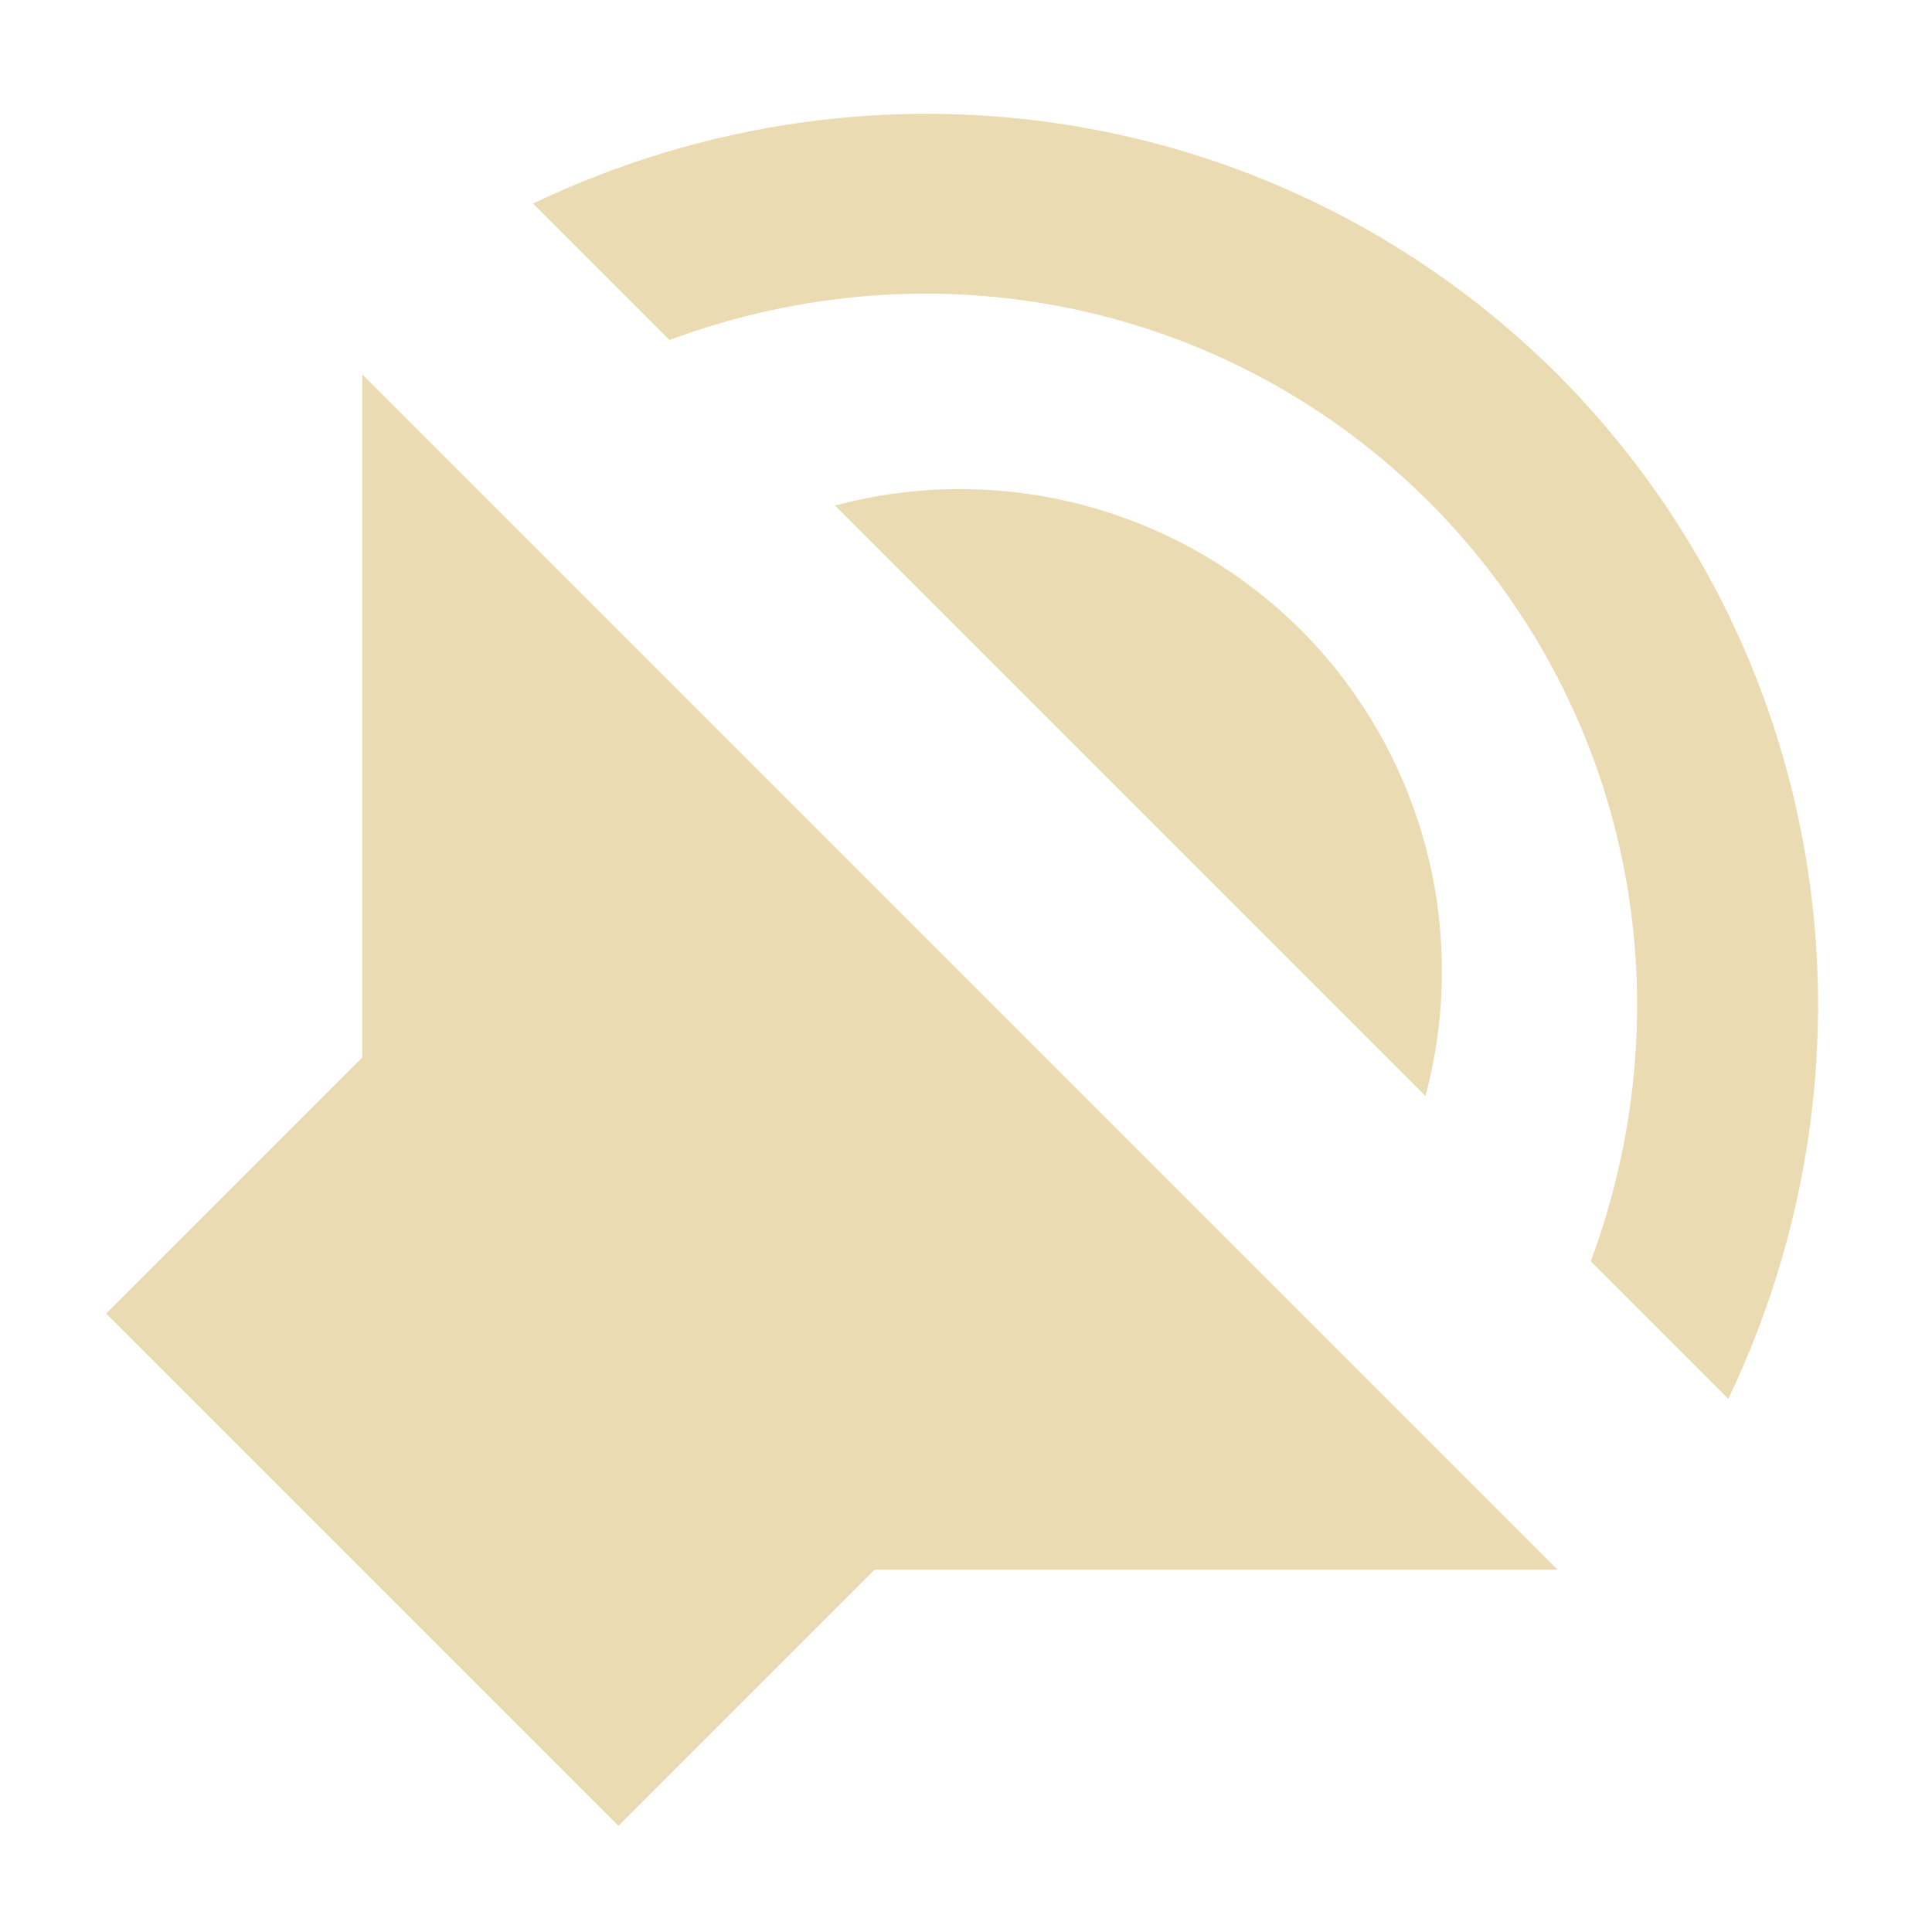
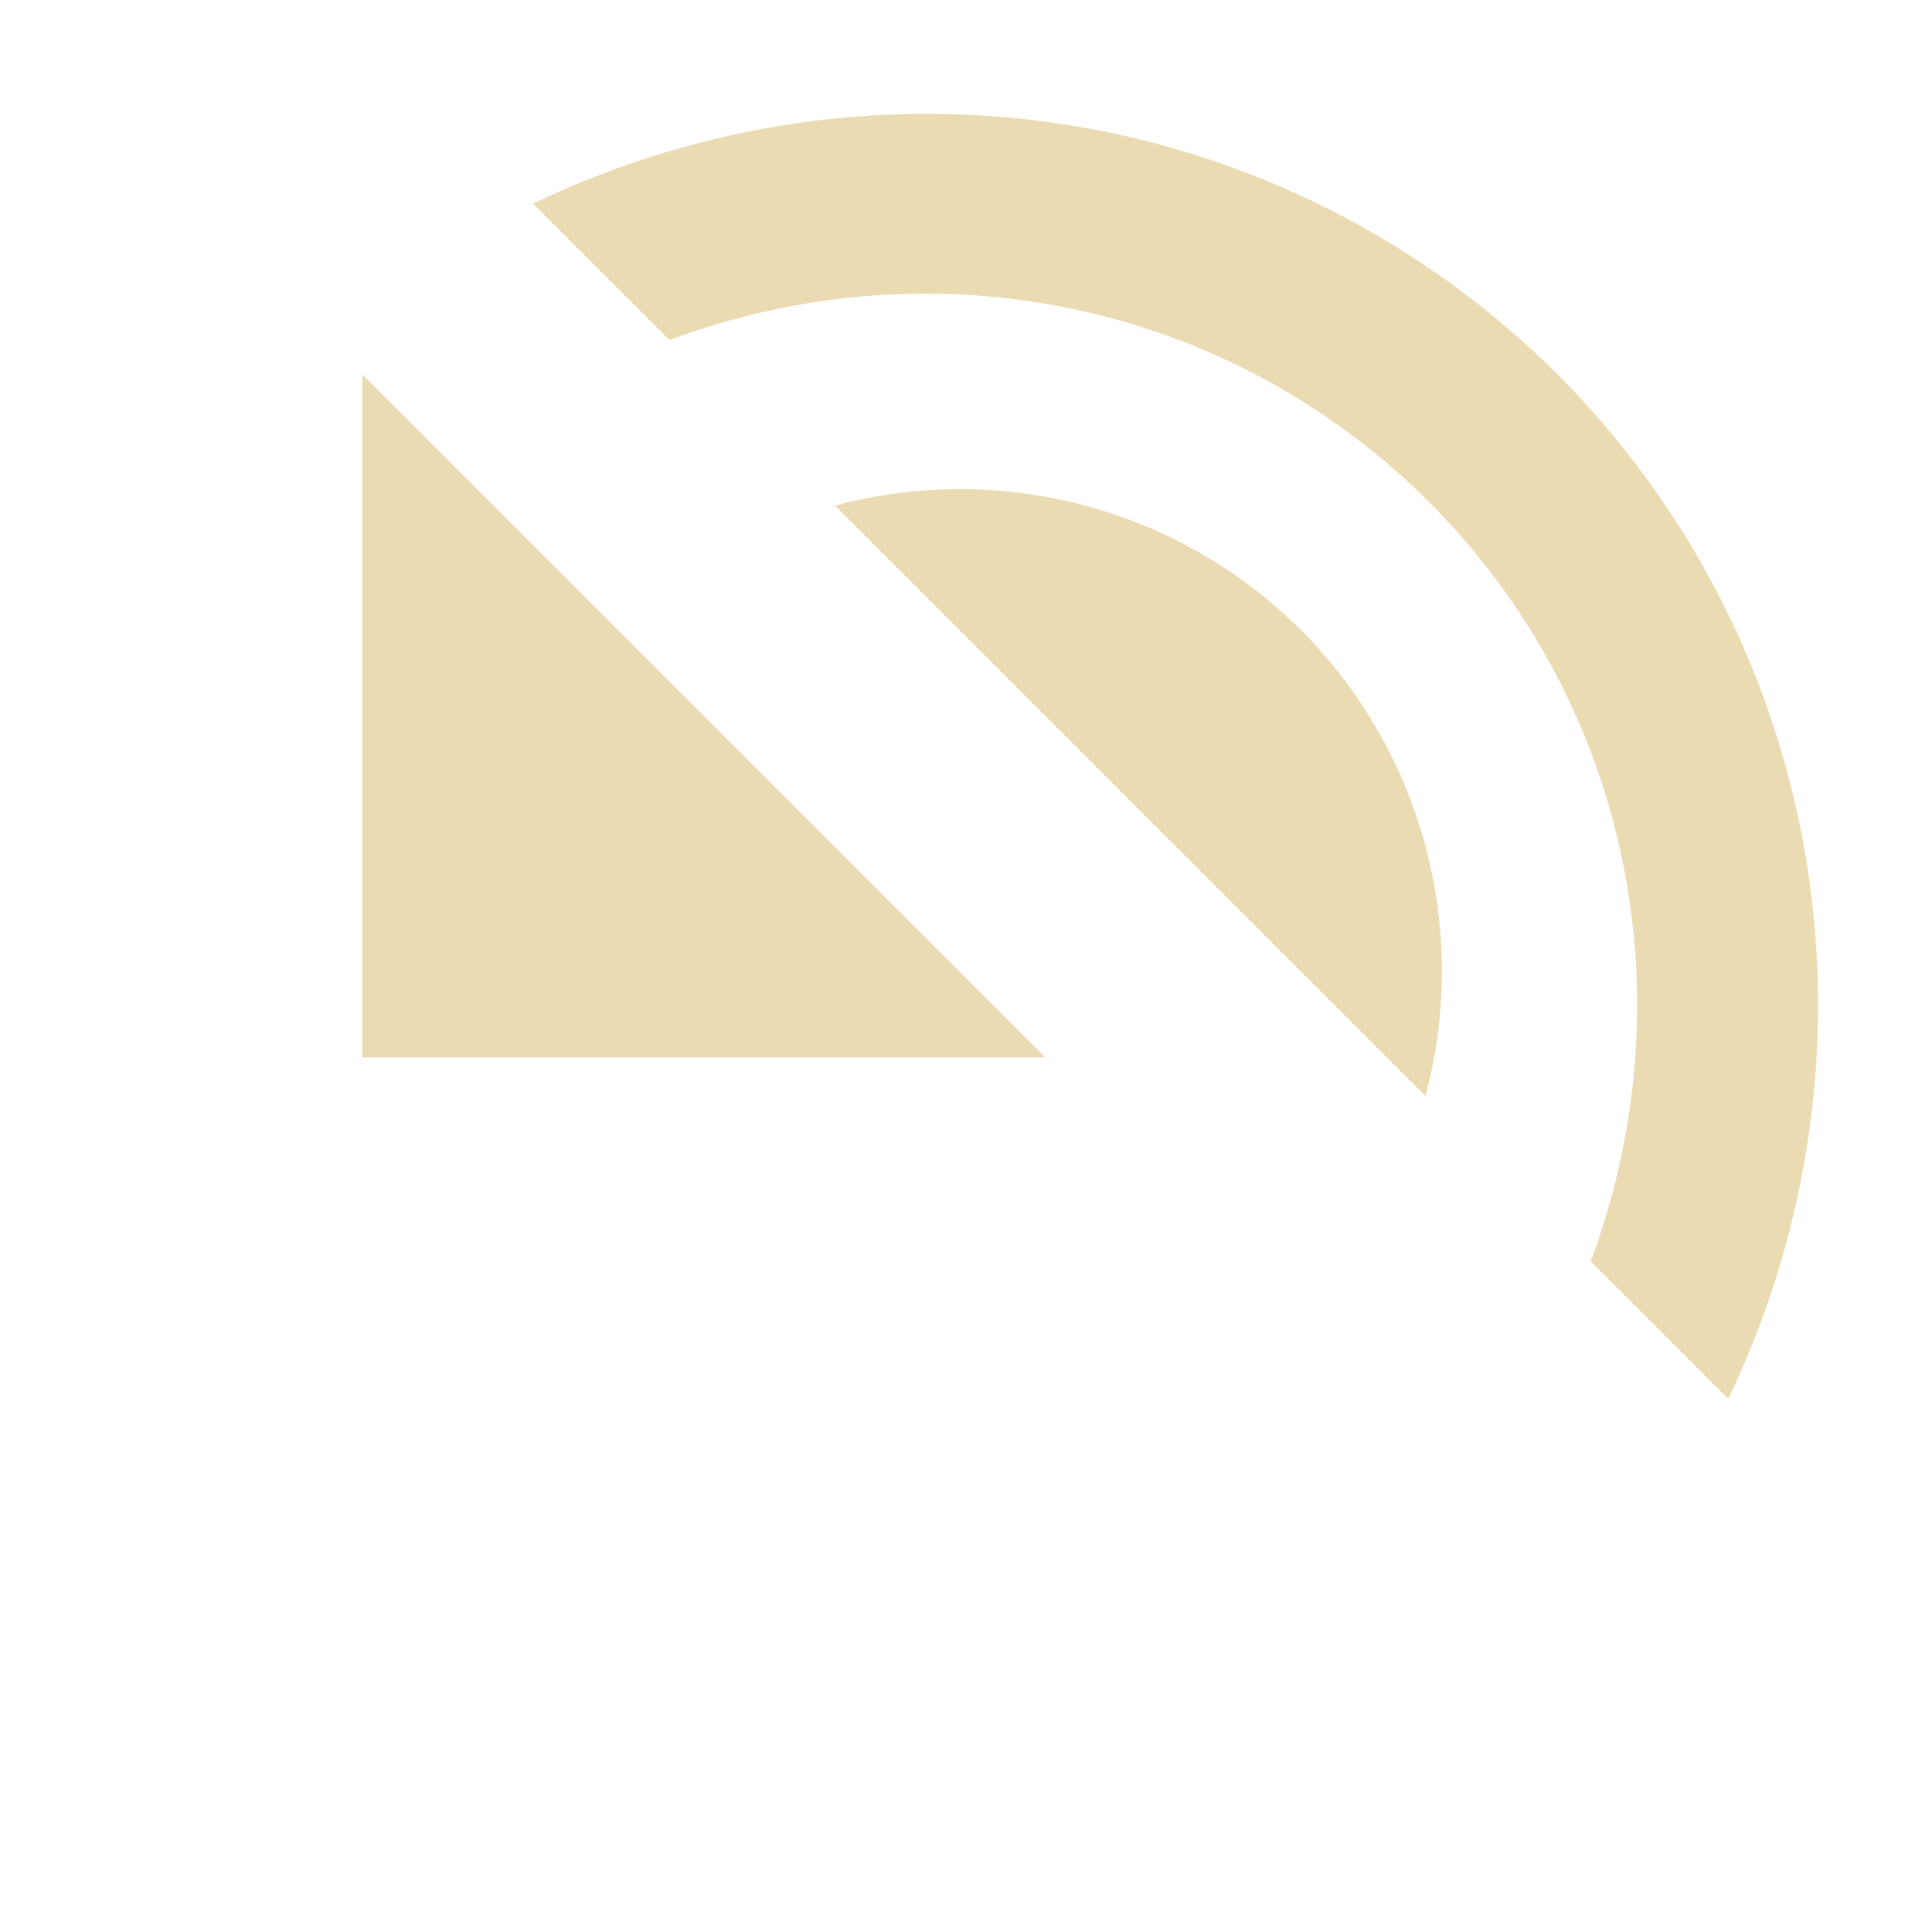
<svg xmlns="http://www.w3.org/2000/svg" width="16" height="16" version="1.1" viewBox="0 0 16 16">
  <defs>
    <style id="current-color-scheme" type="text/css">.ColorScheme-Text { color:#ebdbb2; } .ColorScheme-Highlight { color:#458588; }</style>
  </defs>
-   <path class="ColorScheme-Text" d="m3 3.1v5.657l-2.121 2.121 4.243 4.243 2.121-2.121h5.657zm1.414-1.414 1.13 1.13c2.199-0.817 4.636-0.313 6.295 1.345 1.651 1.659 2.15 4.091 1.335 6.285l1.139 1.139c1.367-2.861 0.822-6.237-1.414-8.485-2.248-2.236-5.624-2.781-8.485-1.414zm2.501 2.501 4.89 4.89c0.369-1.377-0.023-2.845-1.028-3.856-1.01-1.01-2.483-1.404-3.863-1.034z" fill="currentColor" />
+   <path class="ColorScheme-Text" d="m3 3.1v5.657h5.657zm1.414-1.414 1.13 1.13c2.199-0.817 4.636-0.313 6.295 1.345 1.651 1.659 2.15 4.091 1.335 6.285l1.139 1.139c1.367-2.861 0.822-6.237-1.414-8.485-2.248-2.236-5.624-2.781-8.485-1.414zm2.501 2.501 4.89 4.89c0.369-1.377-0.023-2.845-1.028-3.856-1.01-1.01-2.483-1.404-3.863-1.034z" fill="currentColor" />
</svg>